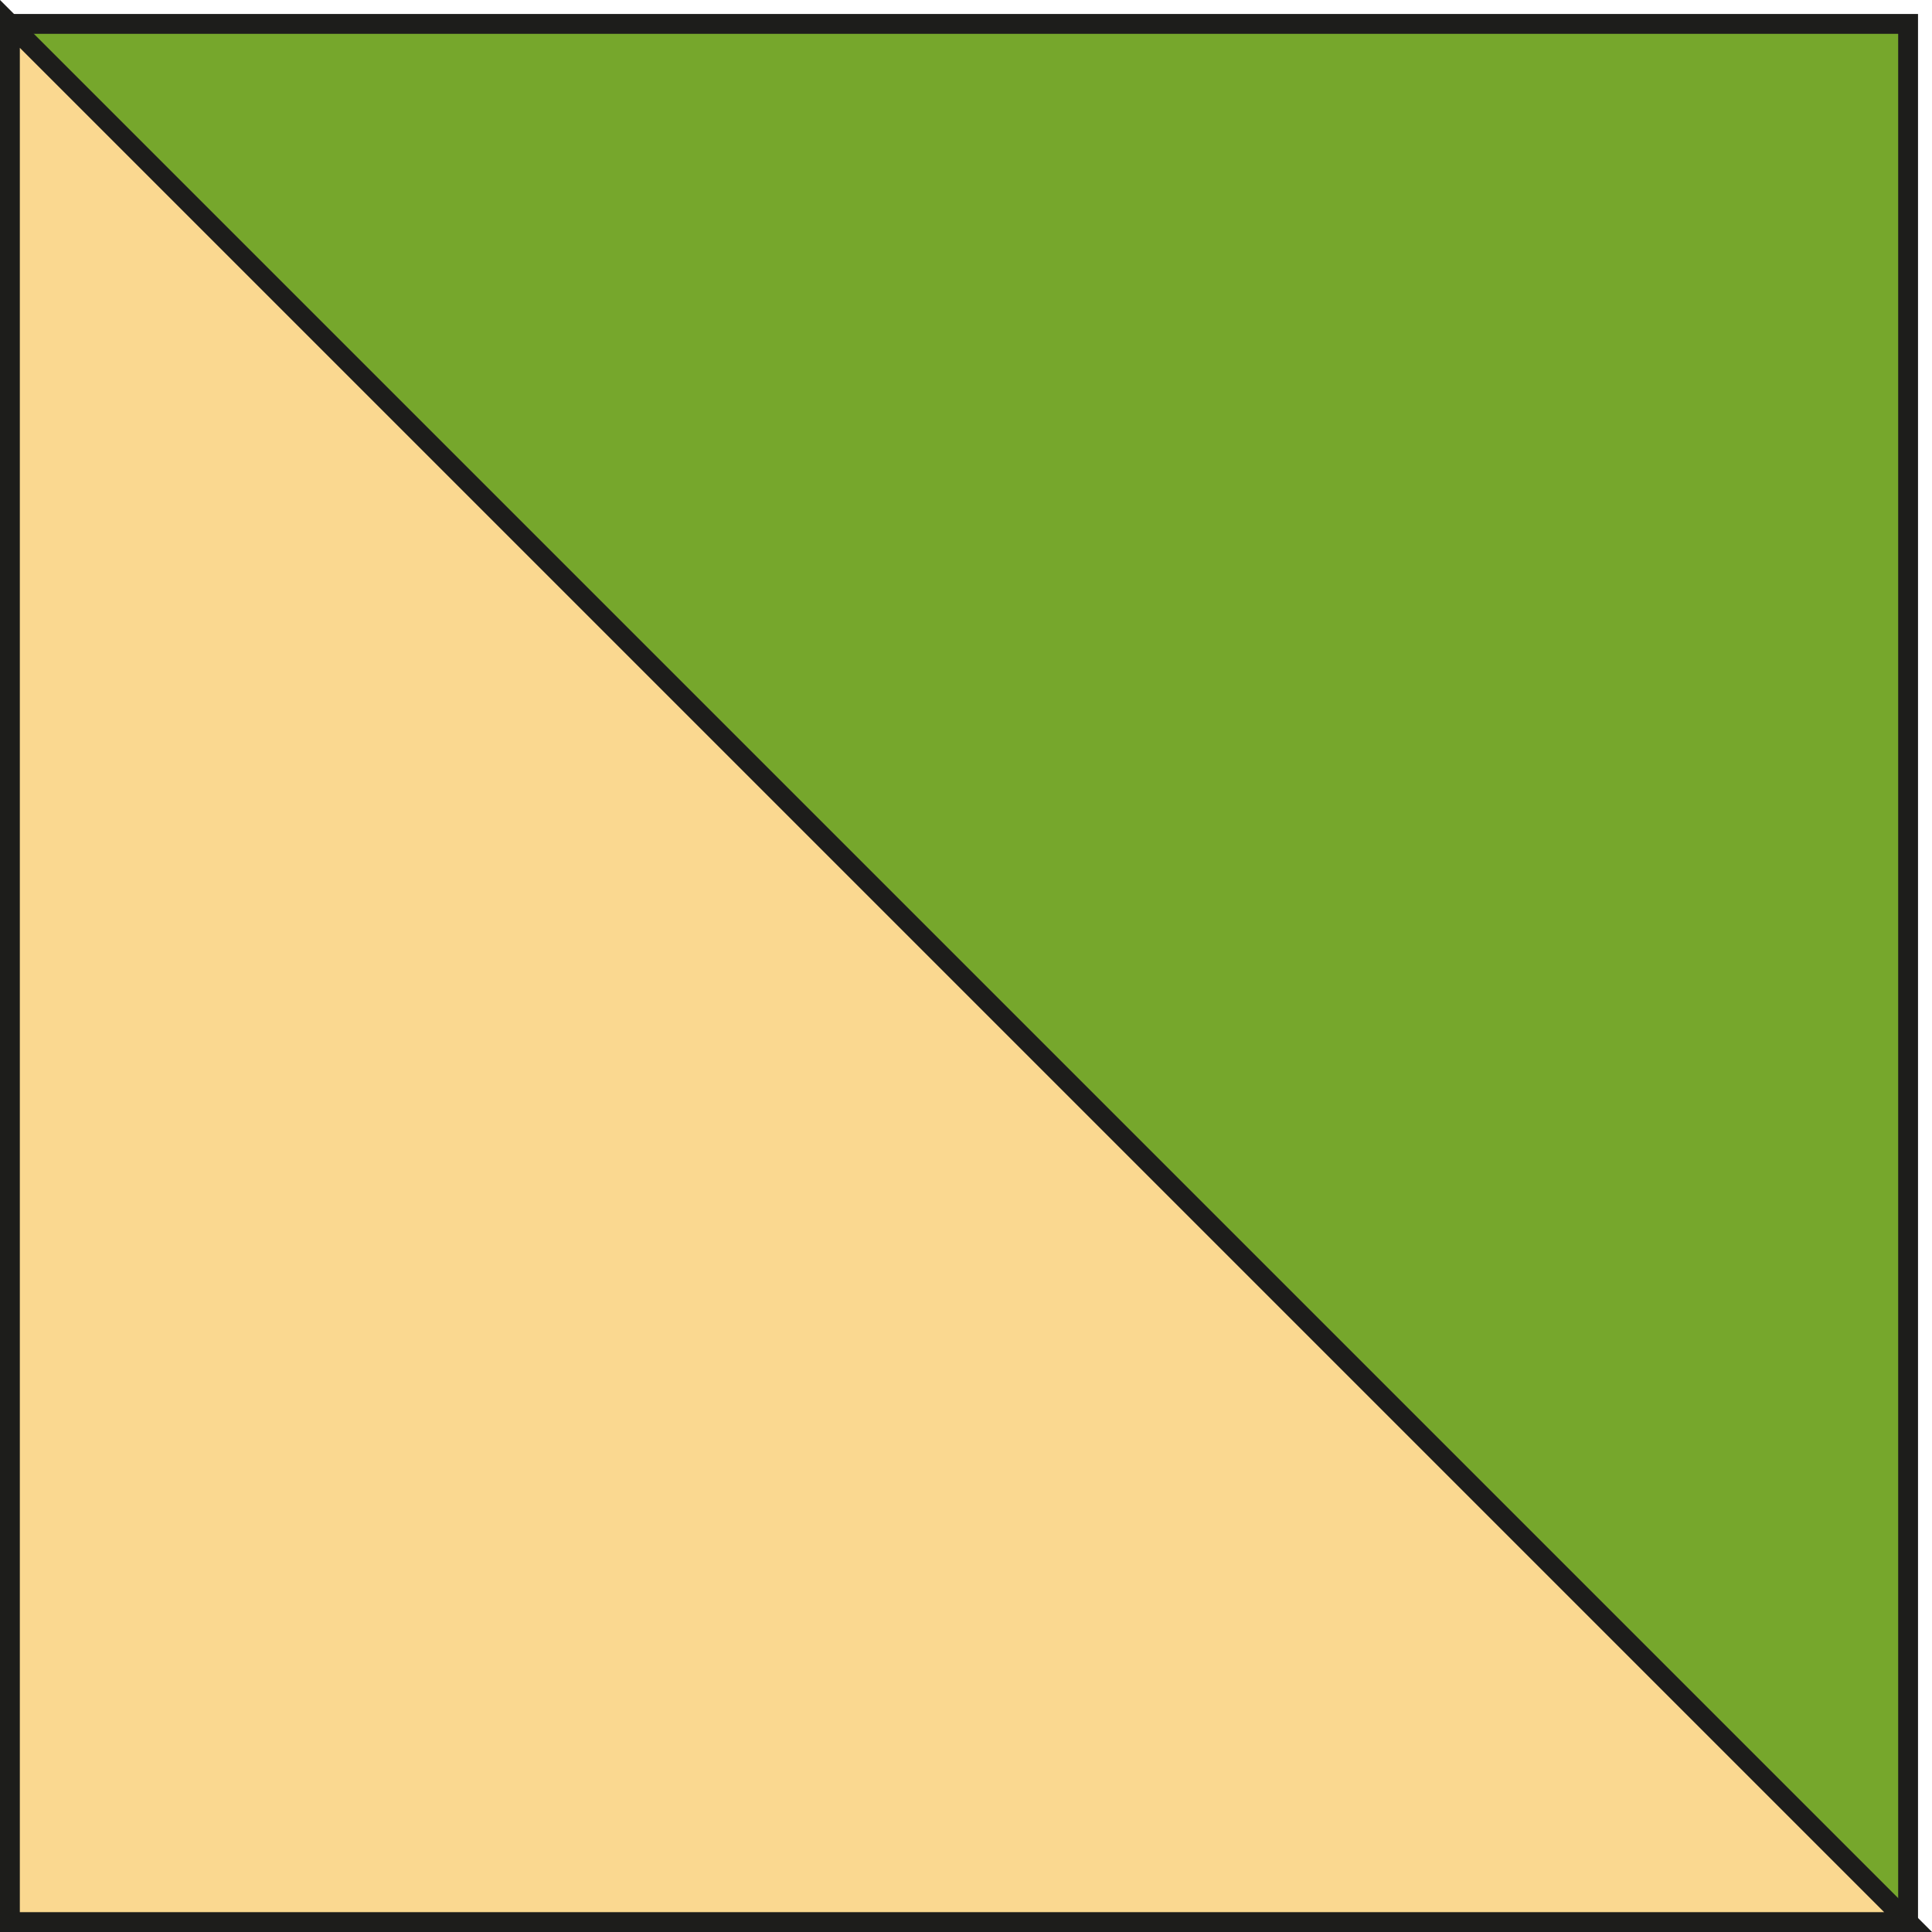
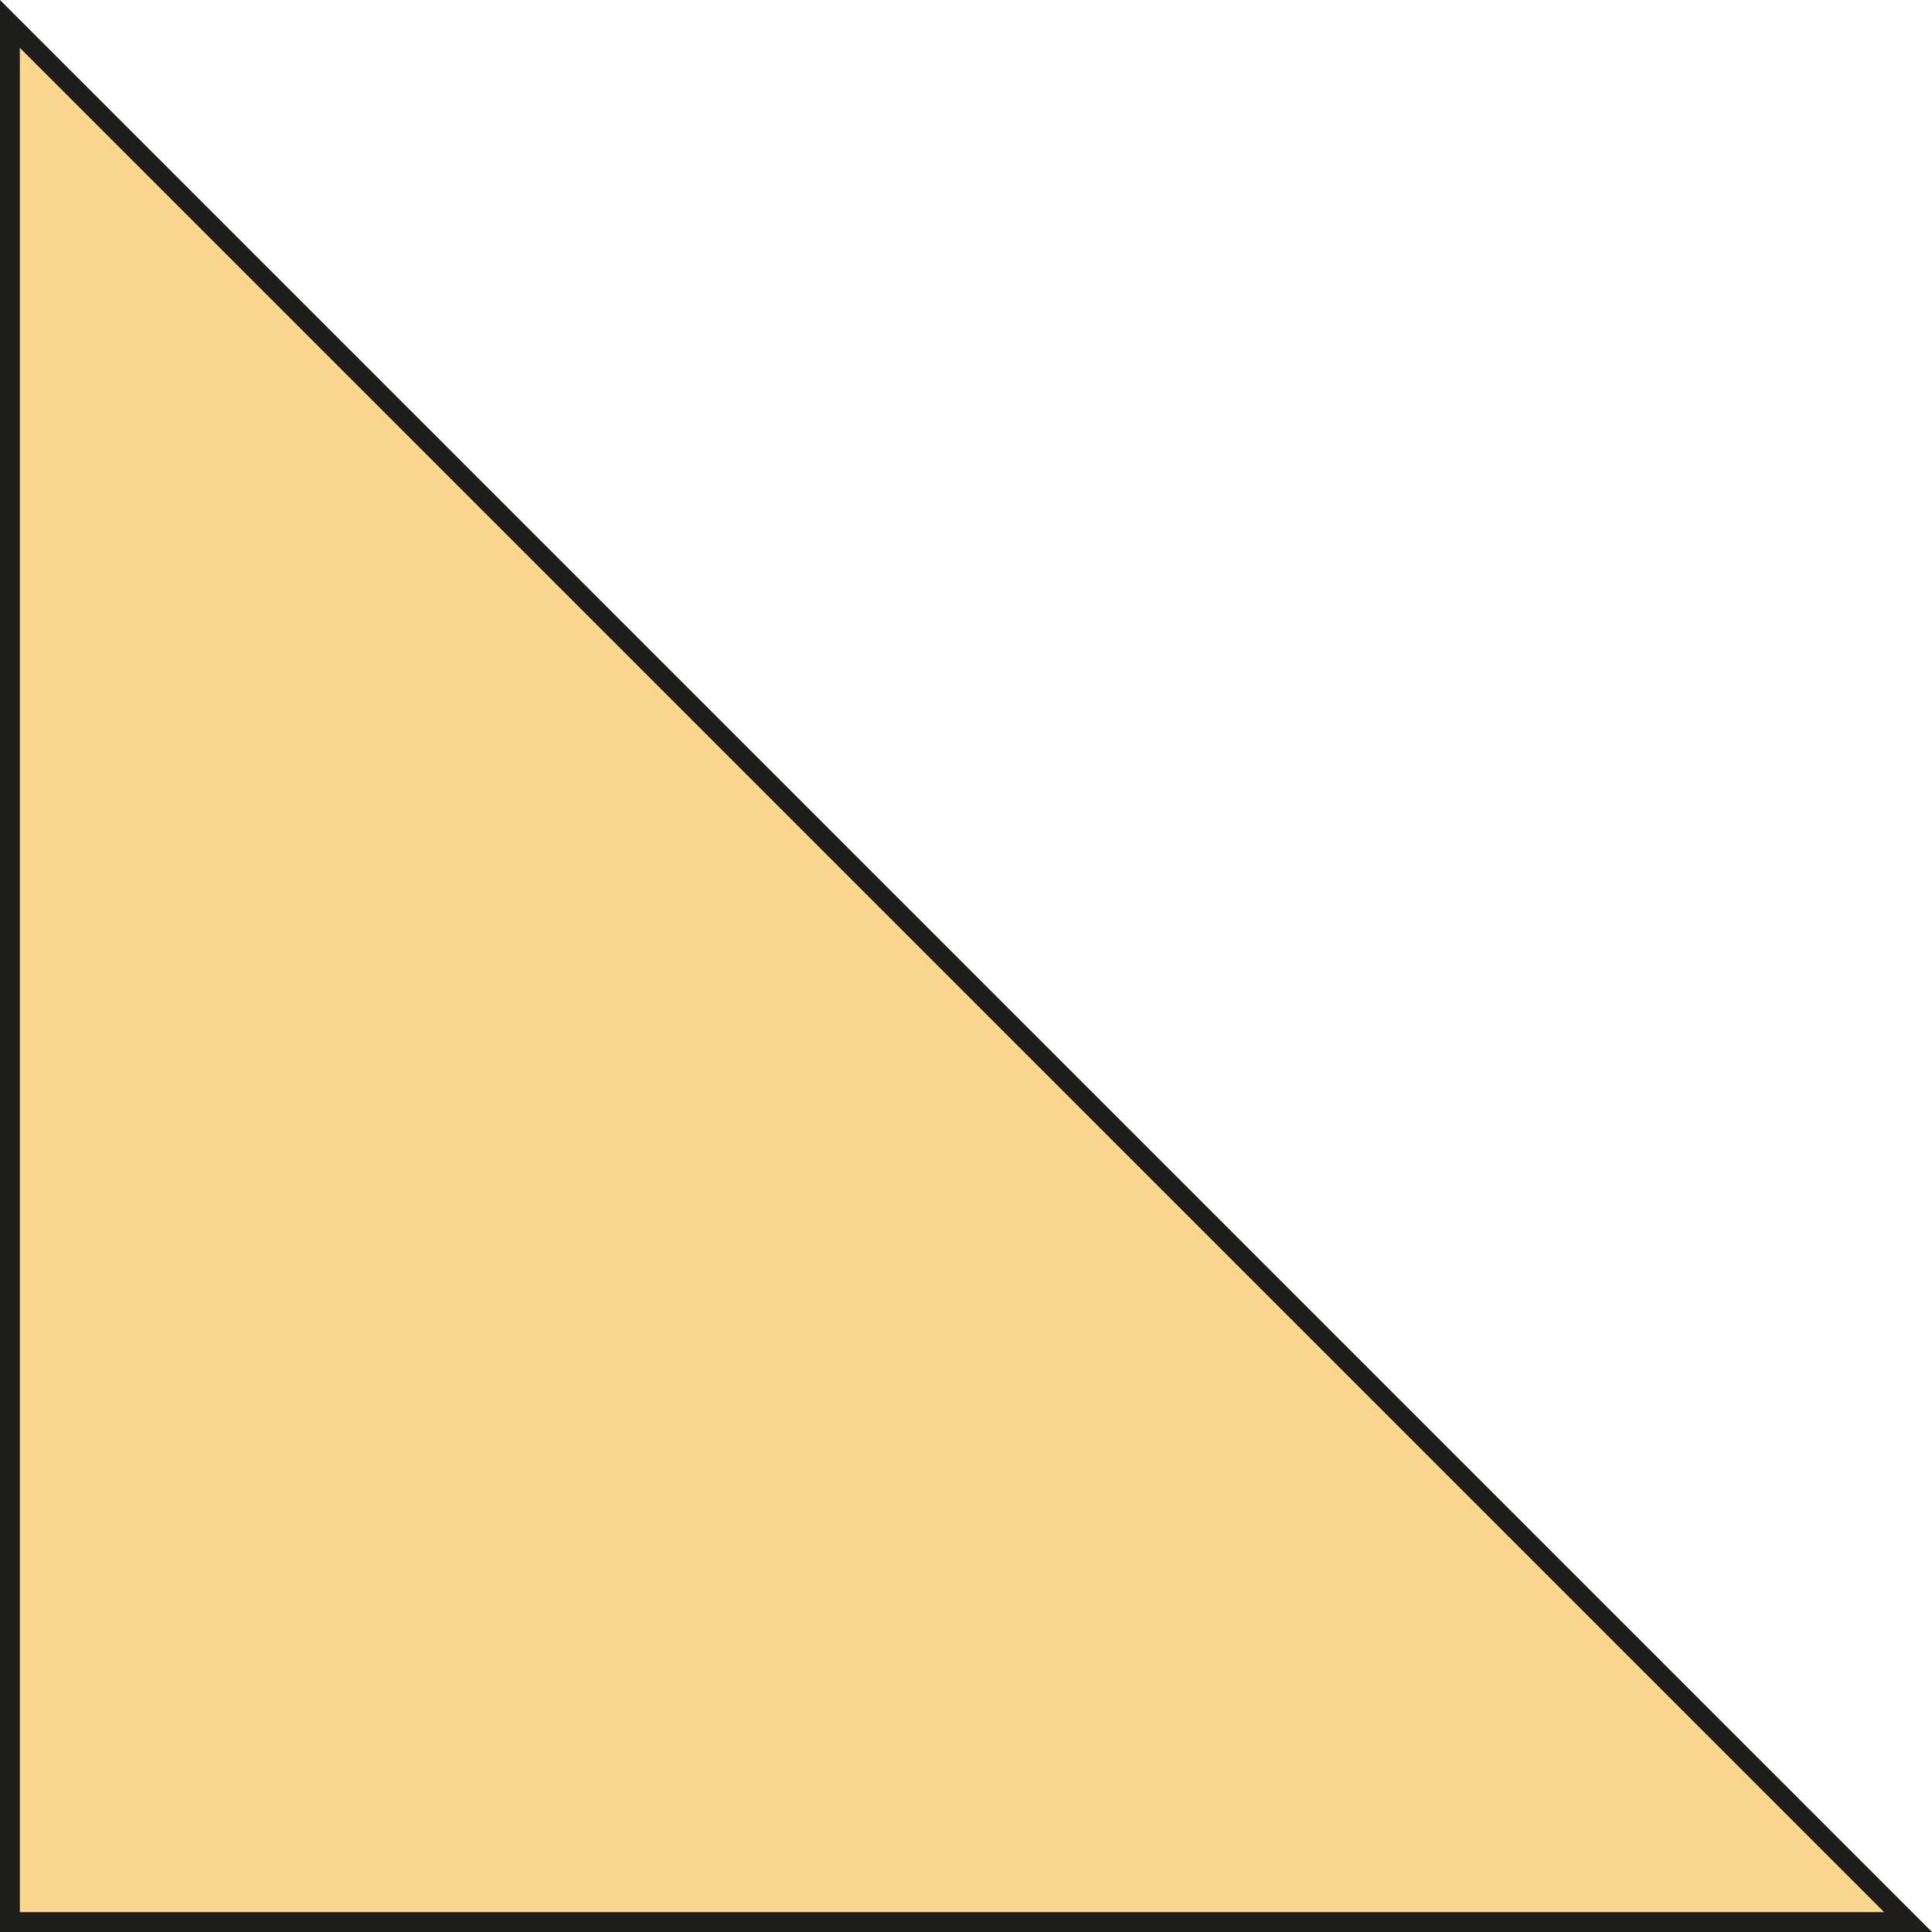
<svg xmlns="http://www.w3.org/2000/svg" width="68.72mm" height="68.72mm" viewBox="0 0 194.8 194.8">
  <defs>
    <style>.cls-1{fill:#76a72c;}.cls-1,.cls-2{stroke:#1d1d1b;stroke-miterlimit:10;stroke-width:2px;}.cls-2{fill:#fad890;}</style>
  </defs>
  <g id="Слой_2" data-name="Слой 2">
    <g id="Слой_1-2" data-name="Слой 1">
-       <rect class="cls-1" x="1" y="2.41" width="191.39" height="191.39" />
      <polygon class="cls-2" points="1 2.41 192.39 193.8 1 193.8 1 2.41" />
    </g>
  </g>
</svg>